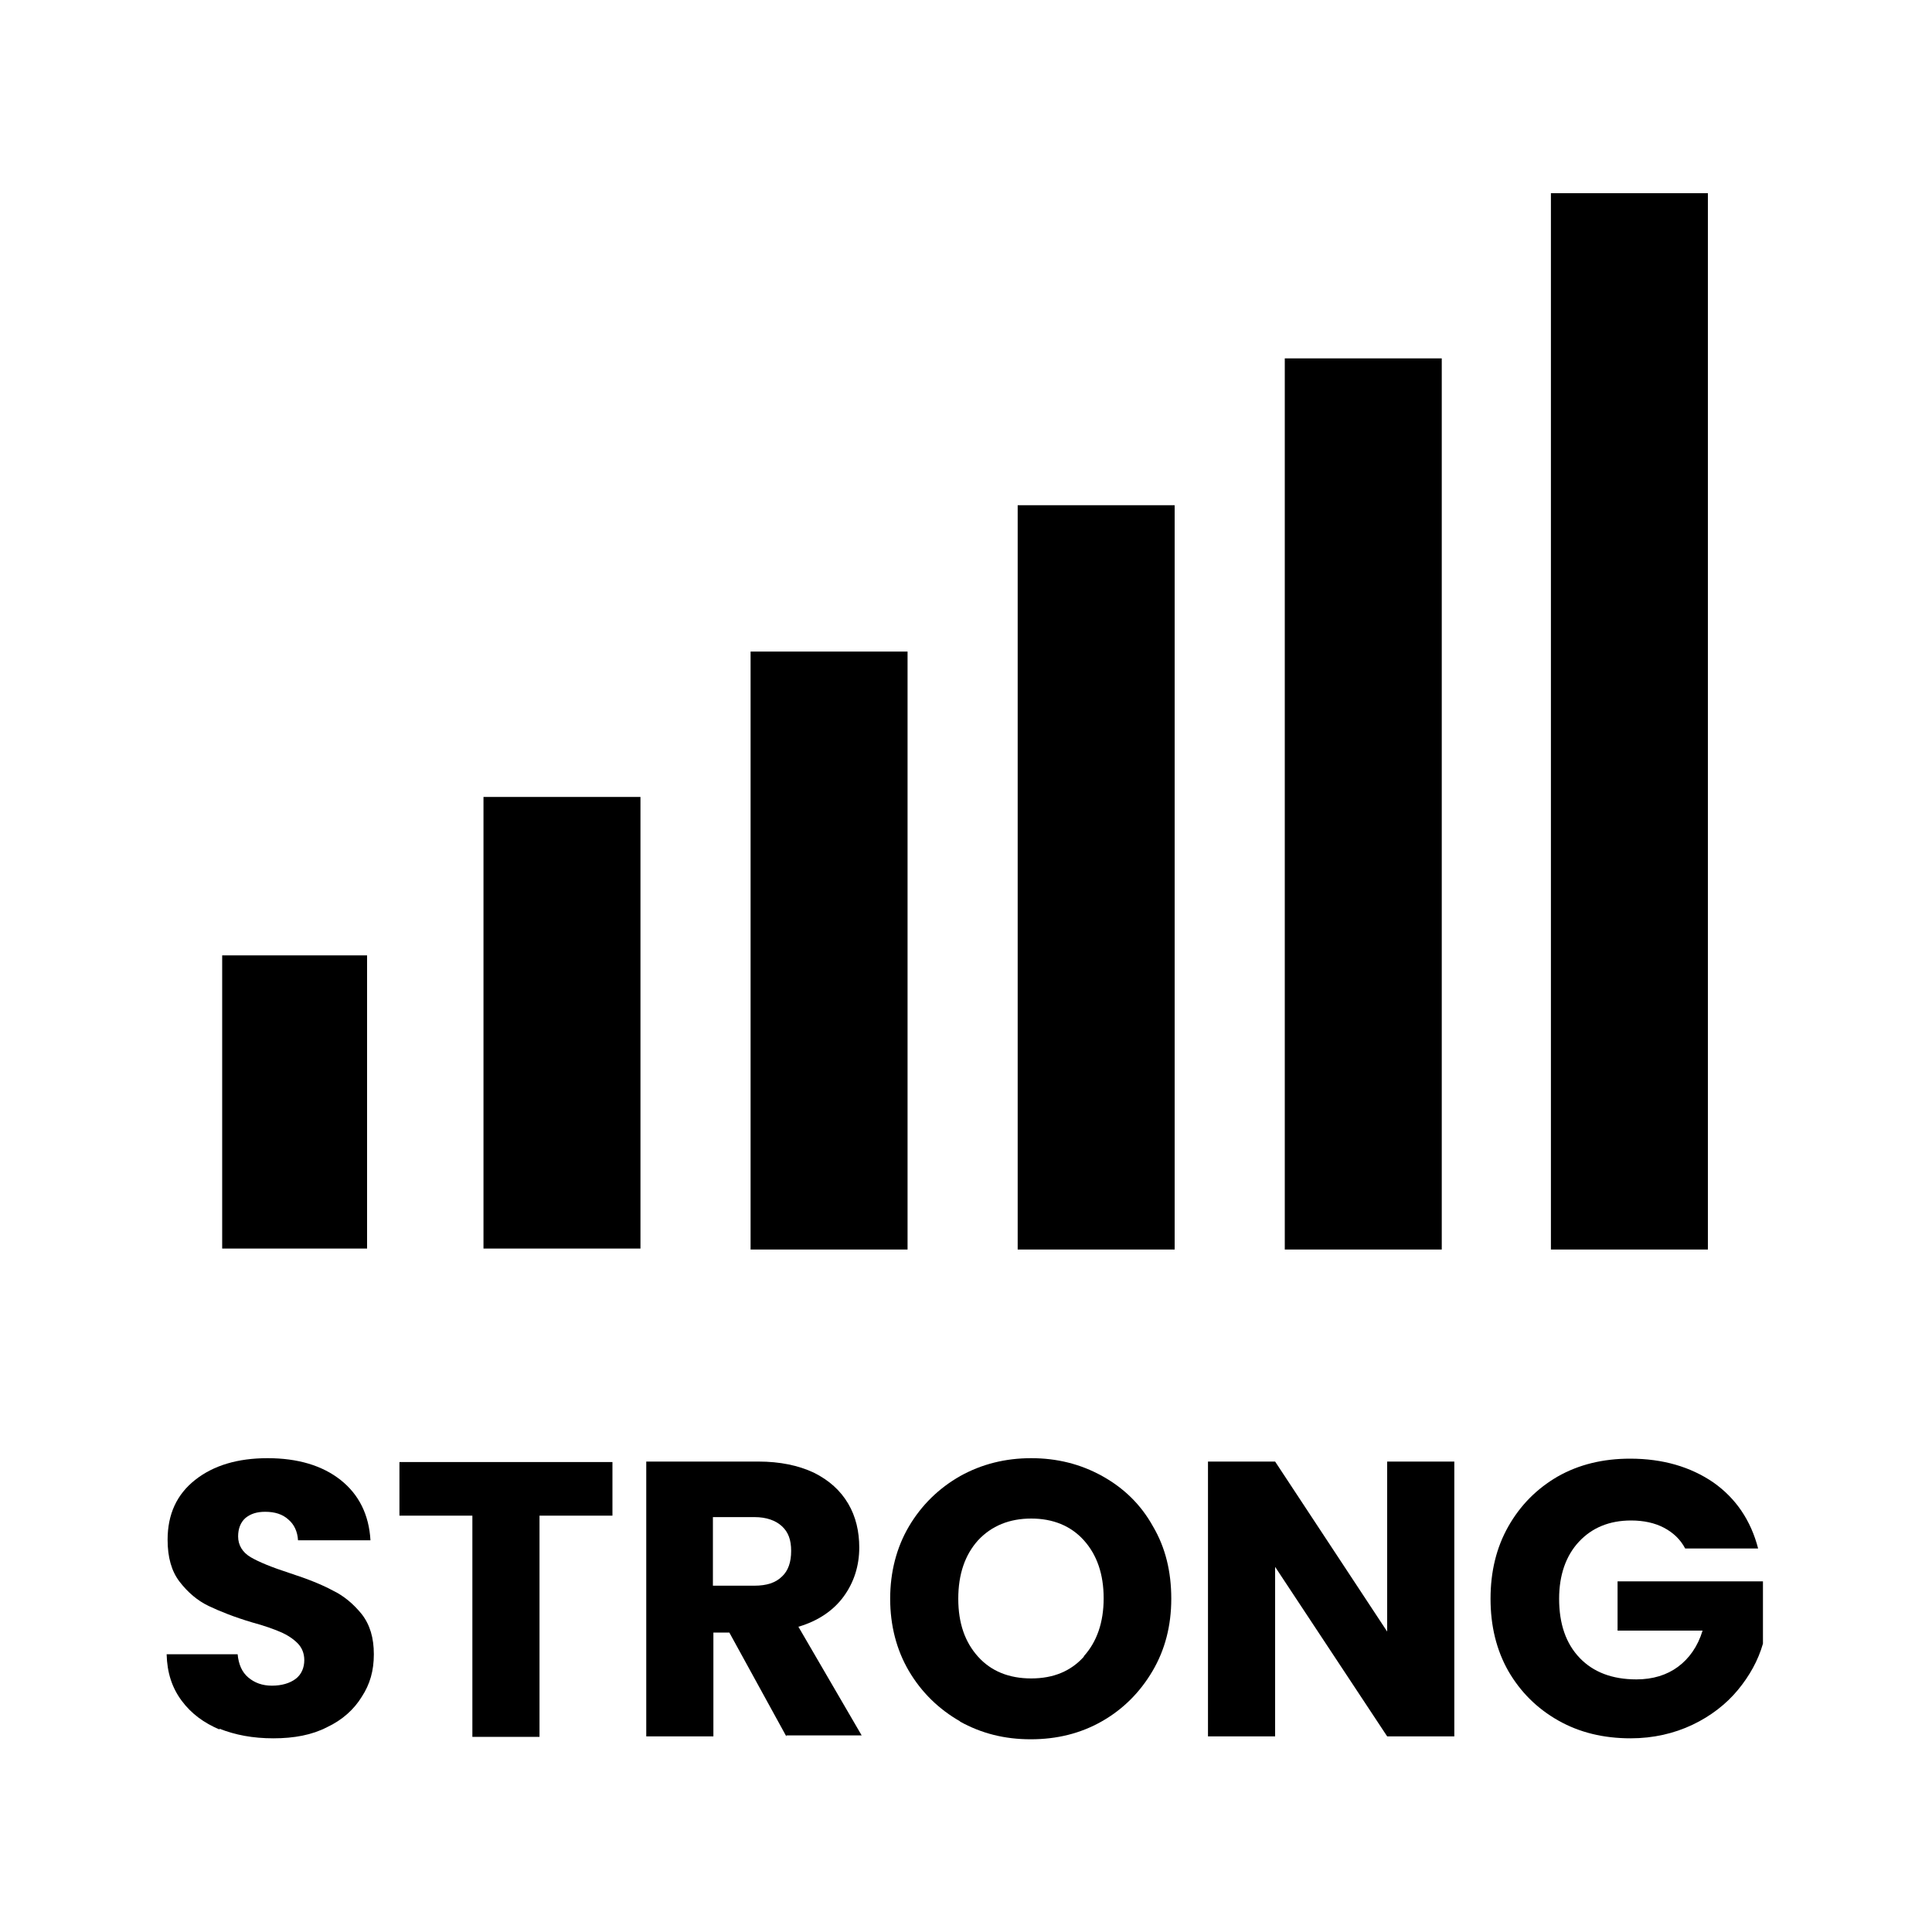
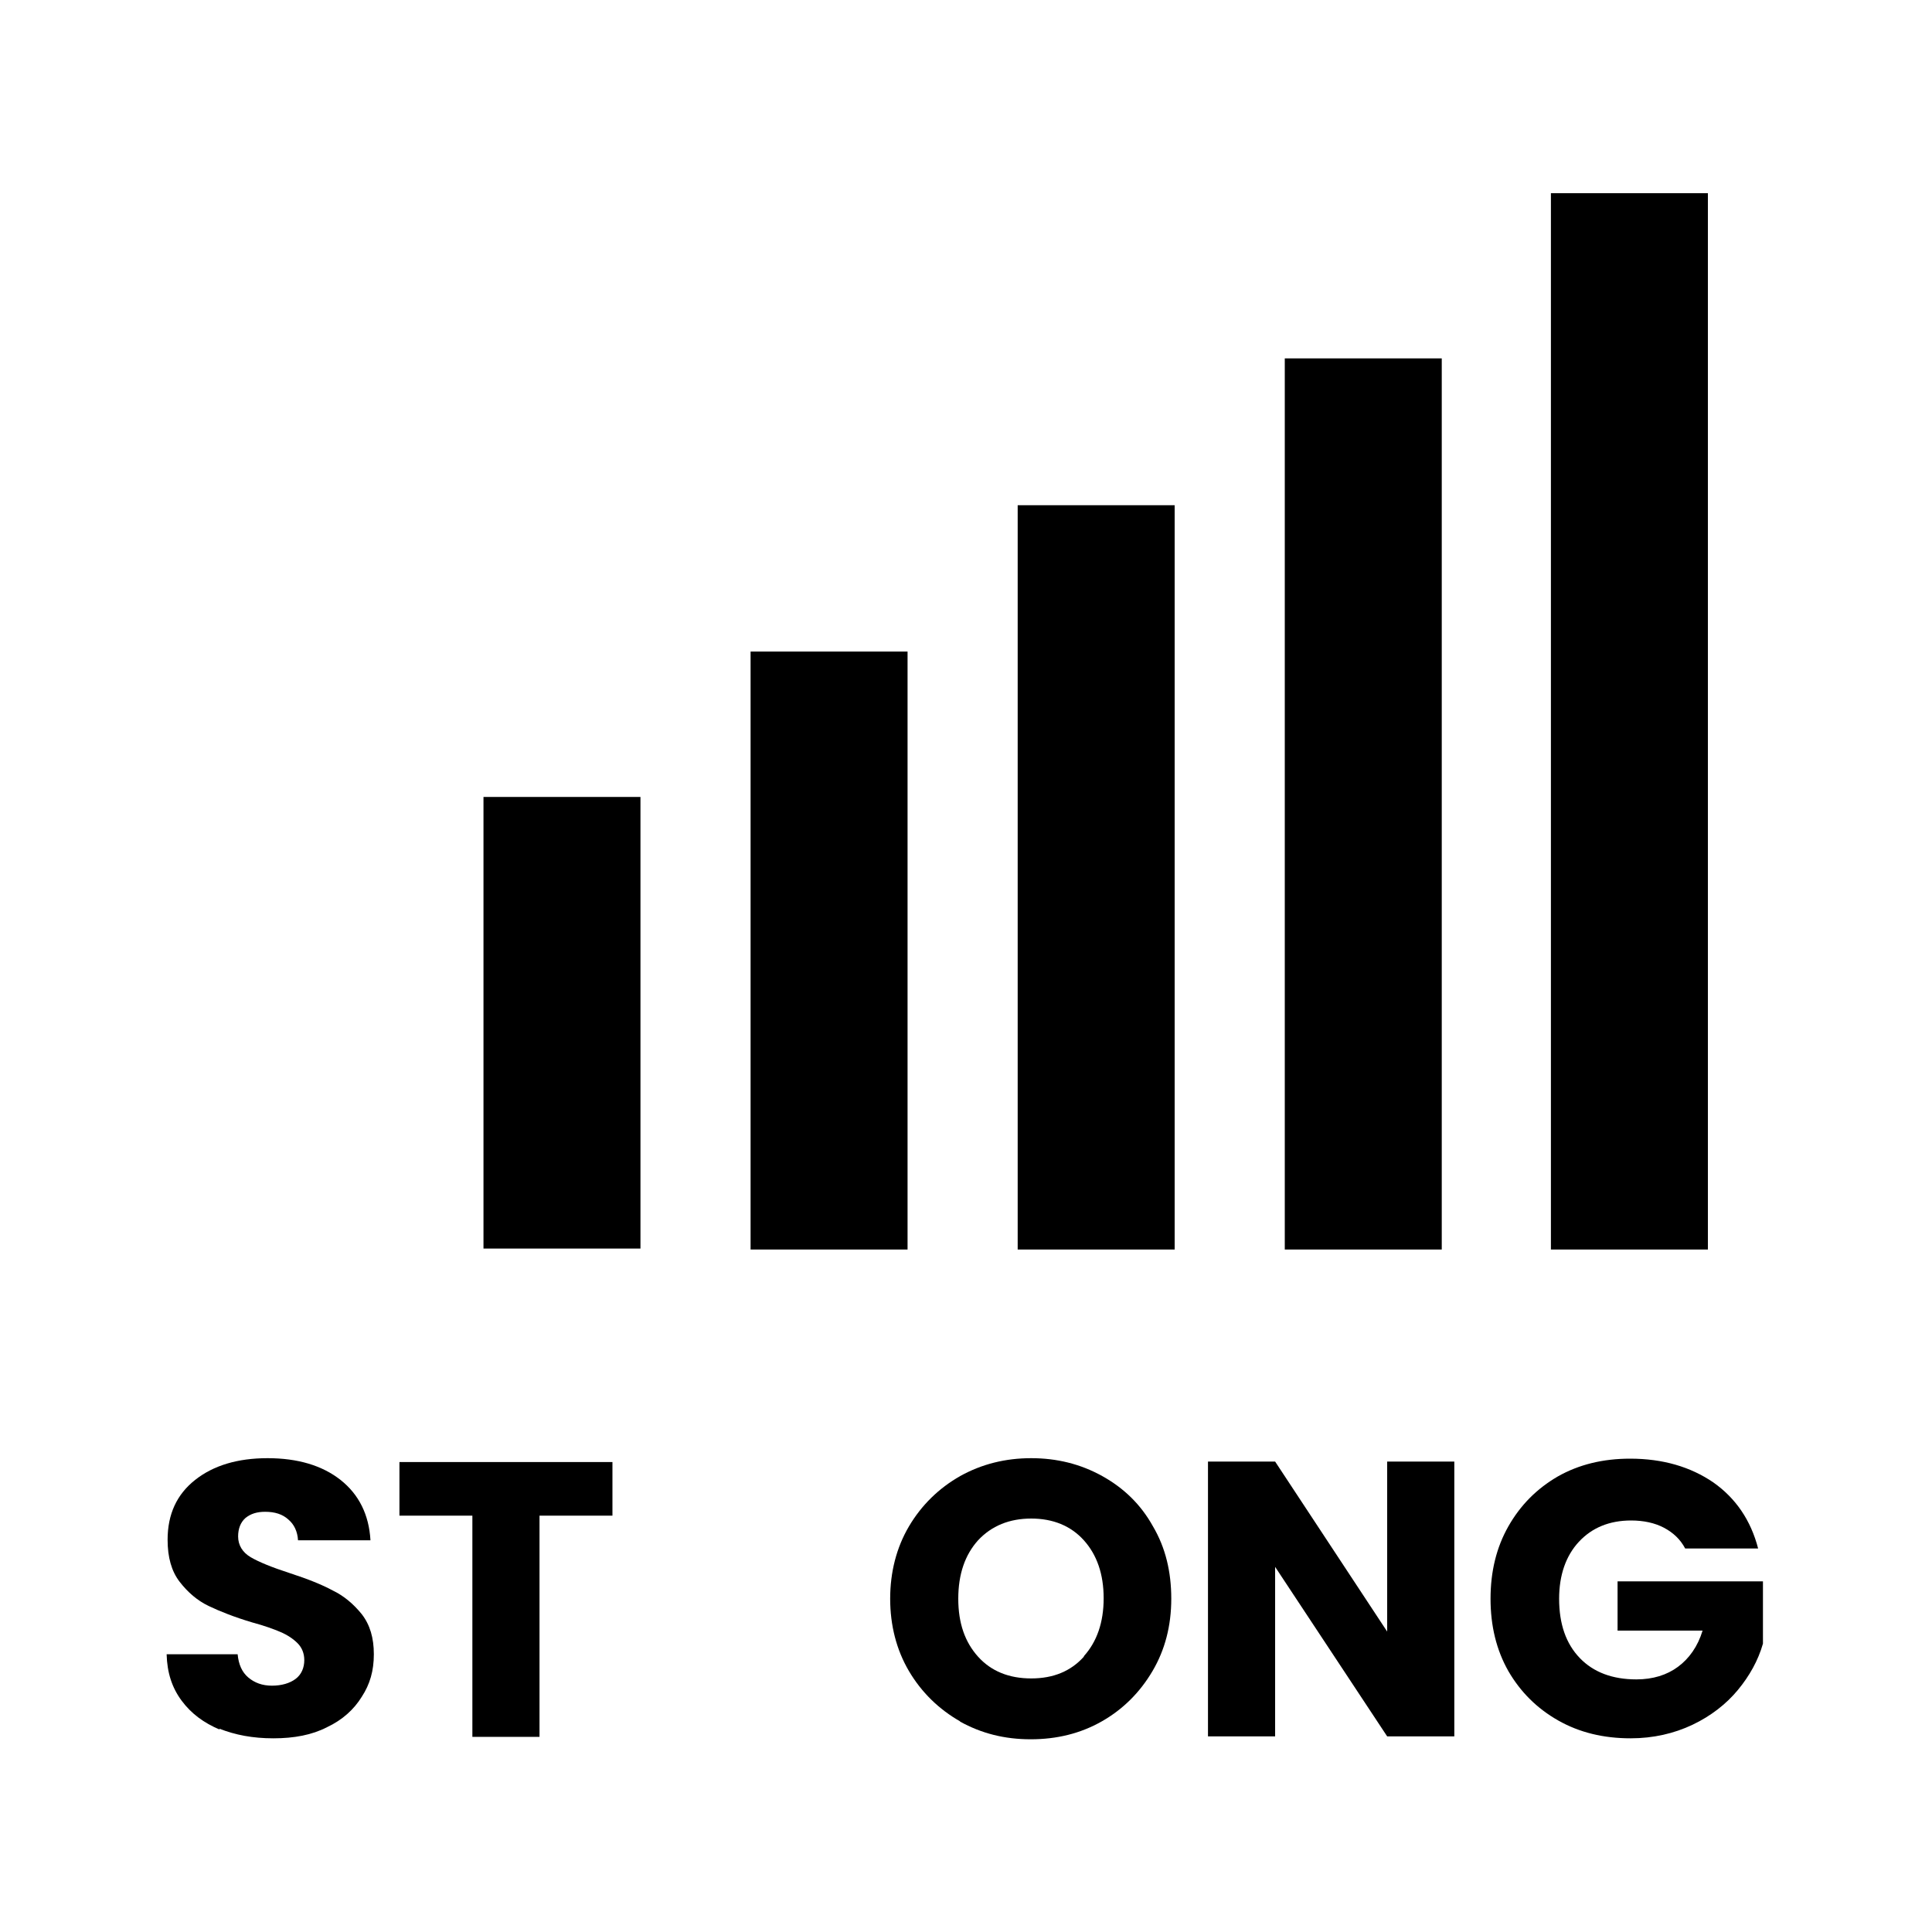
<svg xmlns="http://www.w3.org/2000/svg" viewBox="0 0 40 40" id="Calque_1">
  <path d="M4.55,35.81c-.33-.14-.59-.33-.79-.6s-.3-.58-.31-.96h1.47c.02.21.09.37.22.48s.29.17.49.17.37-.05.49-.14c.12-.09.18-.23.18-.39,0-.14-.05-.26-.14-.35-.09-.09-.21-.17-.35-.23-.14-.06-.33-.13-.59-.2-.37-.11-.67-.23-.9-.34s-.43-.28-.6-.5c-.17-.22-.25-.51-.25-.87,0-.53.19-.94.57-1.24s.88-.45,1.5-.45,1.13.15,1.51.45.59.72.62,1.25h-1.5c-.01-.18-.08-.33-.2-.43-.12-.11-.28-.16-.48-.16-.17,0-.3.04-.41.13-.1.09-.15.22-.15.38,0,.18.09.33.26.43.17.1.44.21.81.33.37.12.67.24.89.36.23.11.43.28.6.49.17.22.25.49.25.83s-.08.62-.25.88c-.16.26-.4.48-.72.63-.31.16-.68.23-1.11.23s-.79-.07-1.12-.2Z" />
  <path d="M12.68,30.27v1.11h-1.51v4.58h-1.39v-4.58h-1.51v-1.11h4.4Z" />
-   <path d="M16.28,35.95l-1.18-2.15h-.33v2.15h-1.39v-5.69h2.32c.45,0,.83.08,1.15.23.32.16.55.37.71.64s.23.58.23.91c0,.38-.11.72-.32,1.01s-.53.51-.94.63l1.31,2.25h-1.56ZM14.76,32.83h.86c.25,0,.44-.06.57-.19.13-.12.19-.3.19-.53s-.06-.39-.19-.51c-.13-.12-.32-.19-.57-.19h-.86v1.41Z" />
  <path d="M19.88,35.64c-.44-.25-.8-.6-1.06-1.04s-.39-.95-.39-1.5.13-1.06.39-1.5c.26-.44.62-.79,1.06-1.04.45-.25.94-.37,1.47-.37s1.02.12,1.47.37.8.59,1.05,1.04c.26.44.38.94.38,1.5s-.13,1.06-.39,1.5-.61.79-1.05,1.04c-.44.25-.93.37-1.47.37s-1.02-.12-1.47-.37ZM22.44,34.29c.27-.3.41-.7.41-1.2s-.14-.9-.41-1.2c-.27-.3-.64-.45-1.09-.45s-.82.15-1.1.45c-.27.3-.41.7-.41,1.21s.14.9.41,1.2c.27.3.64.45,1.1.45s.82-.15,1.09-.45Z" />
  <path d="M30.11,35.95h-1.39l-2.32-3.51v3.51h-1.39v-5.69h1.39l2.32,3.52v-3.52h1.39v5.69Z" />
  <path d="M34.89,32.06c-.1-.19-.25-.33-.44-.43s-.42-.15-.68-.15c-.45,0-.81.15-1.08.44-.27.29-.41.69-.41,1.18,0,.52.14.93.43,1.23.28.29.67.44,1.17.44.34,0,.63-.09.86-.26.23-.17.41-.42.51-.75h-1.76v-1.02h3.01v1.29c-.1.35-.28.67-.52.96s-.56.54-.94.72c-.38.18-.81.28-1.28.28-.56,0-1.06-.12-1.5-.37-.44-.25-.78-.59-1.03-1.02-.25-.44-.37-.94-.37-1.5s.12-1.06.37-1.5c.25-.44.59-.78,1.02-1.03.44-.25.94-.37,1.5-.37.68,0,1.25.17,1.72.49.47.33.78.79.93,1.37h-1.53Z" />
-   <rect height="6.07" width="3" y="19.78" x="4.6" />
  <path d="M13.26,25.85h-3.25v-9.35h3.25v9.35Z" />
-   <path d="M24.32,25.87h-3.25v-15.41h3.25v15.41Z" />
+   <path d="M24.32,25.87h-3.25v-15.41h3.25v15.41" />
  <path d="M29.85,25.87h-3.25V7.42h3.25v18.45Z" />
  <path d="M35.36,25.87h-3.25V4h3.25v21.87Z" />
  <rect height="21.27" width="2.75" y="4.3" x="32.36" />
-   <rect height="17.95" width="2.75" y="7.67" x="26.85" />
  <path d="M18.79,25.87h-3.25v-12.38h3.25v12.38Z" />
  <rect height="14.91" width="2.75" y="10.71" x="21.32" />
  <rect height="11.88" width="2.75" y="13.74" x="15.79" />
  <rect height="8.85" width="2.75" y="16.75" x="10.26" />
</svg>